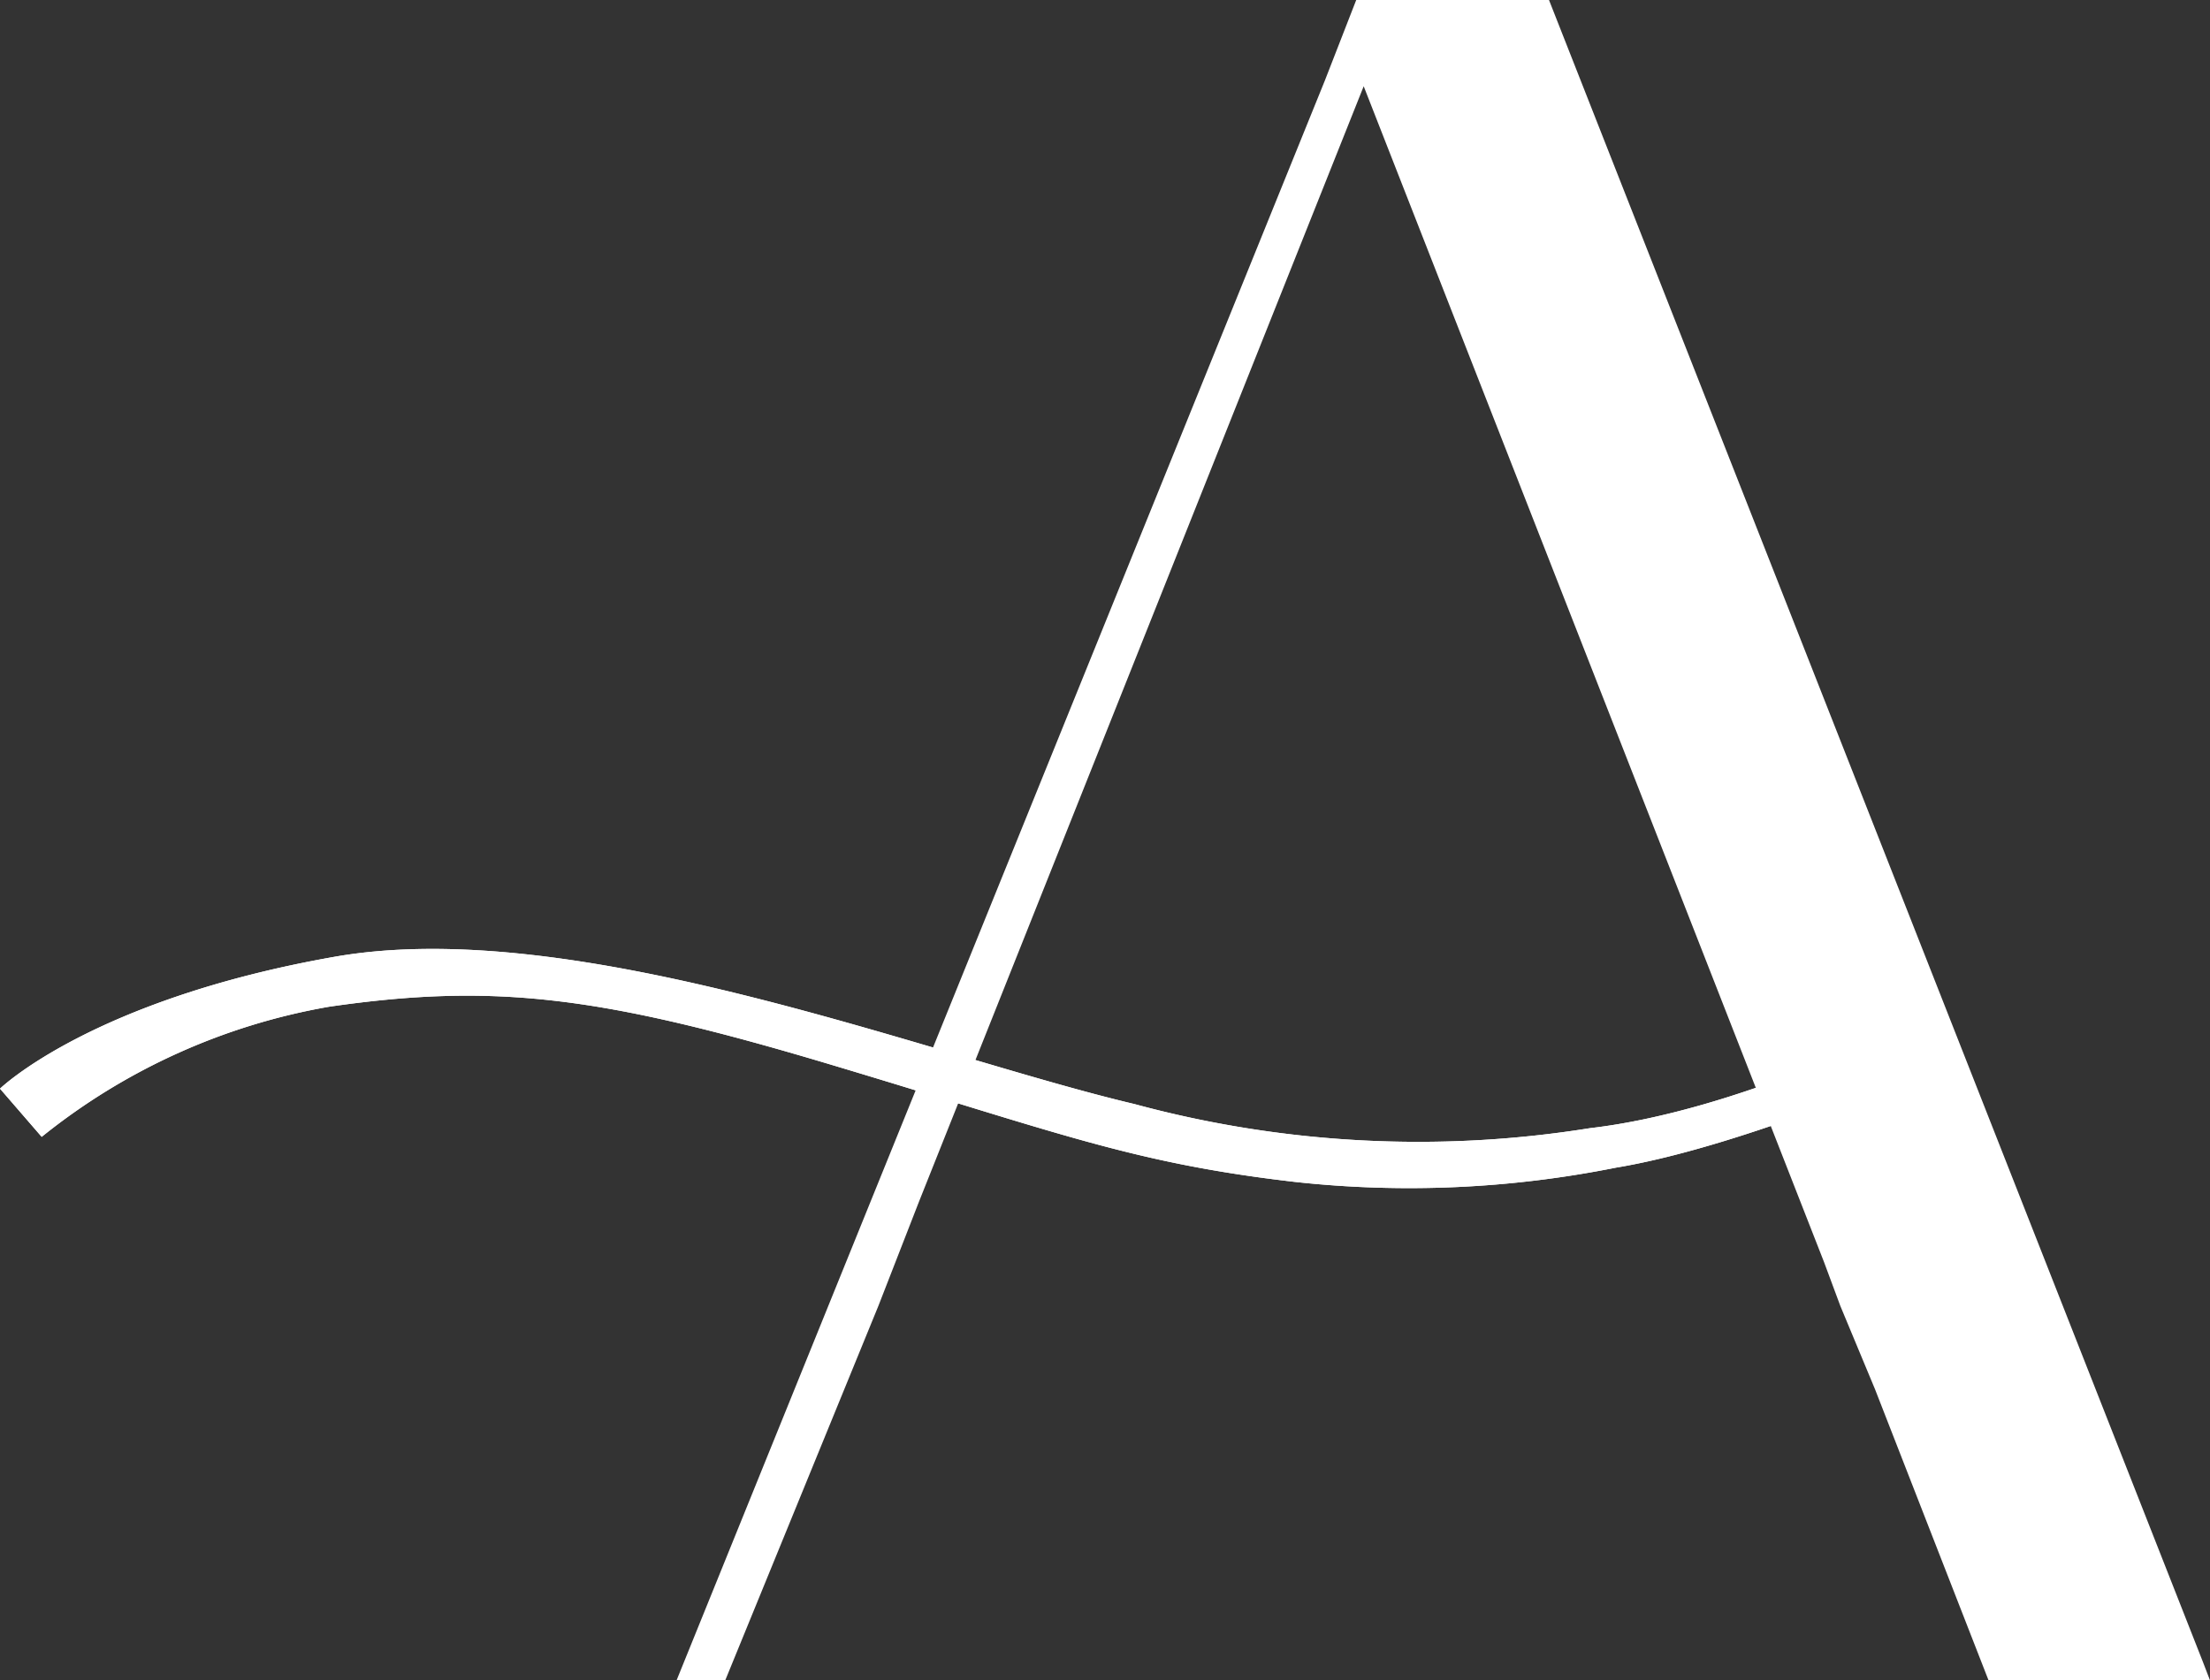
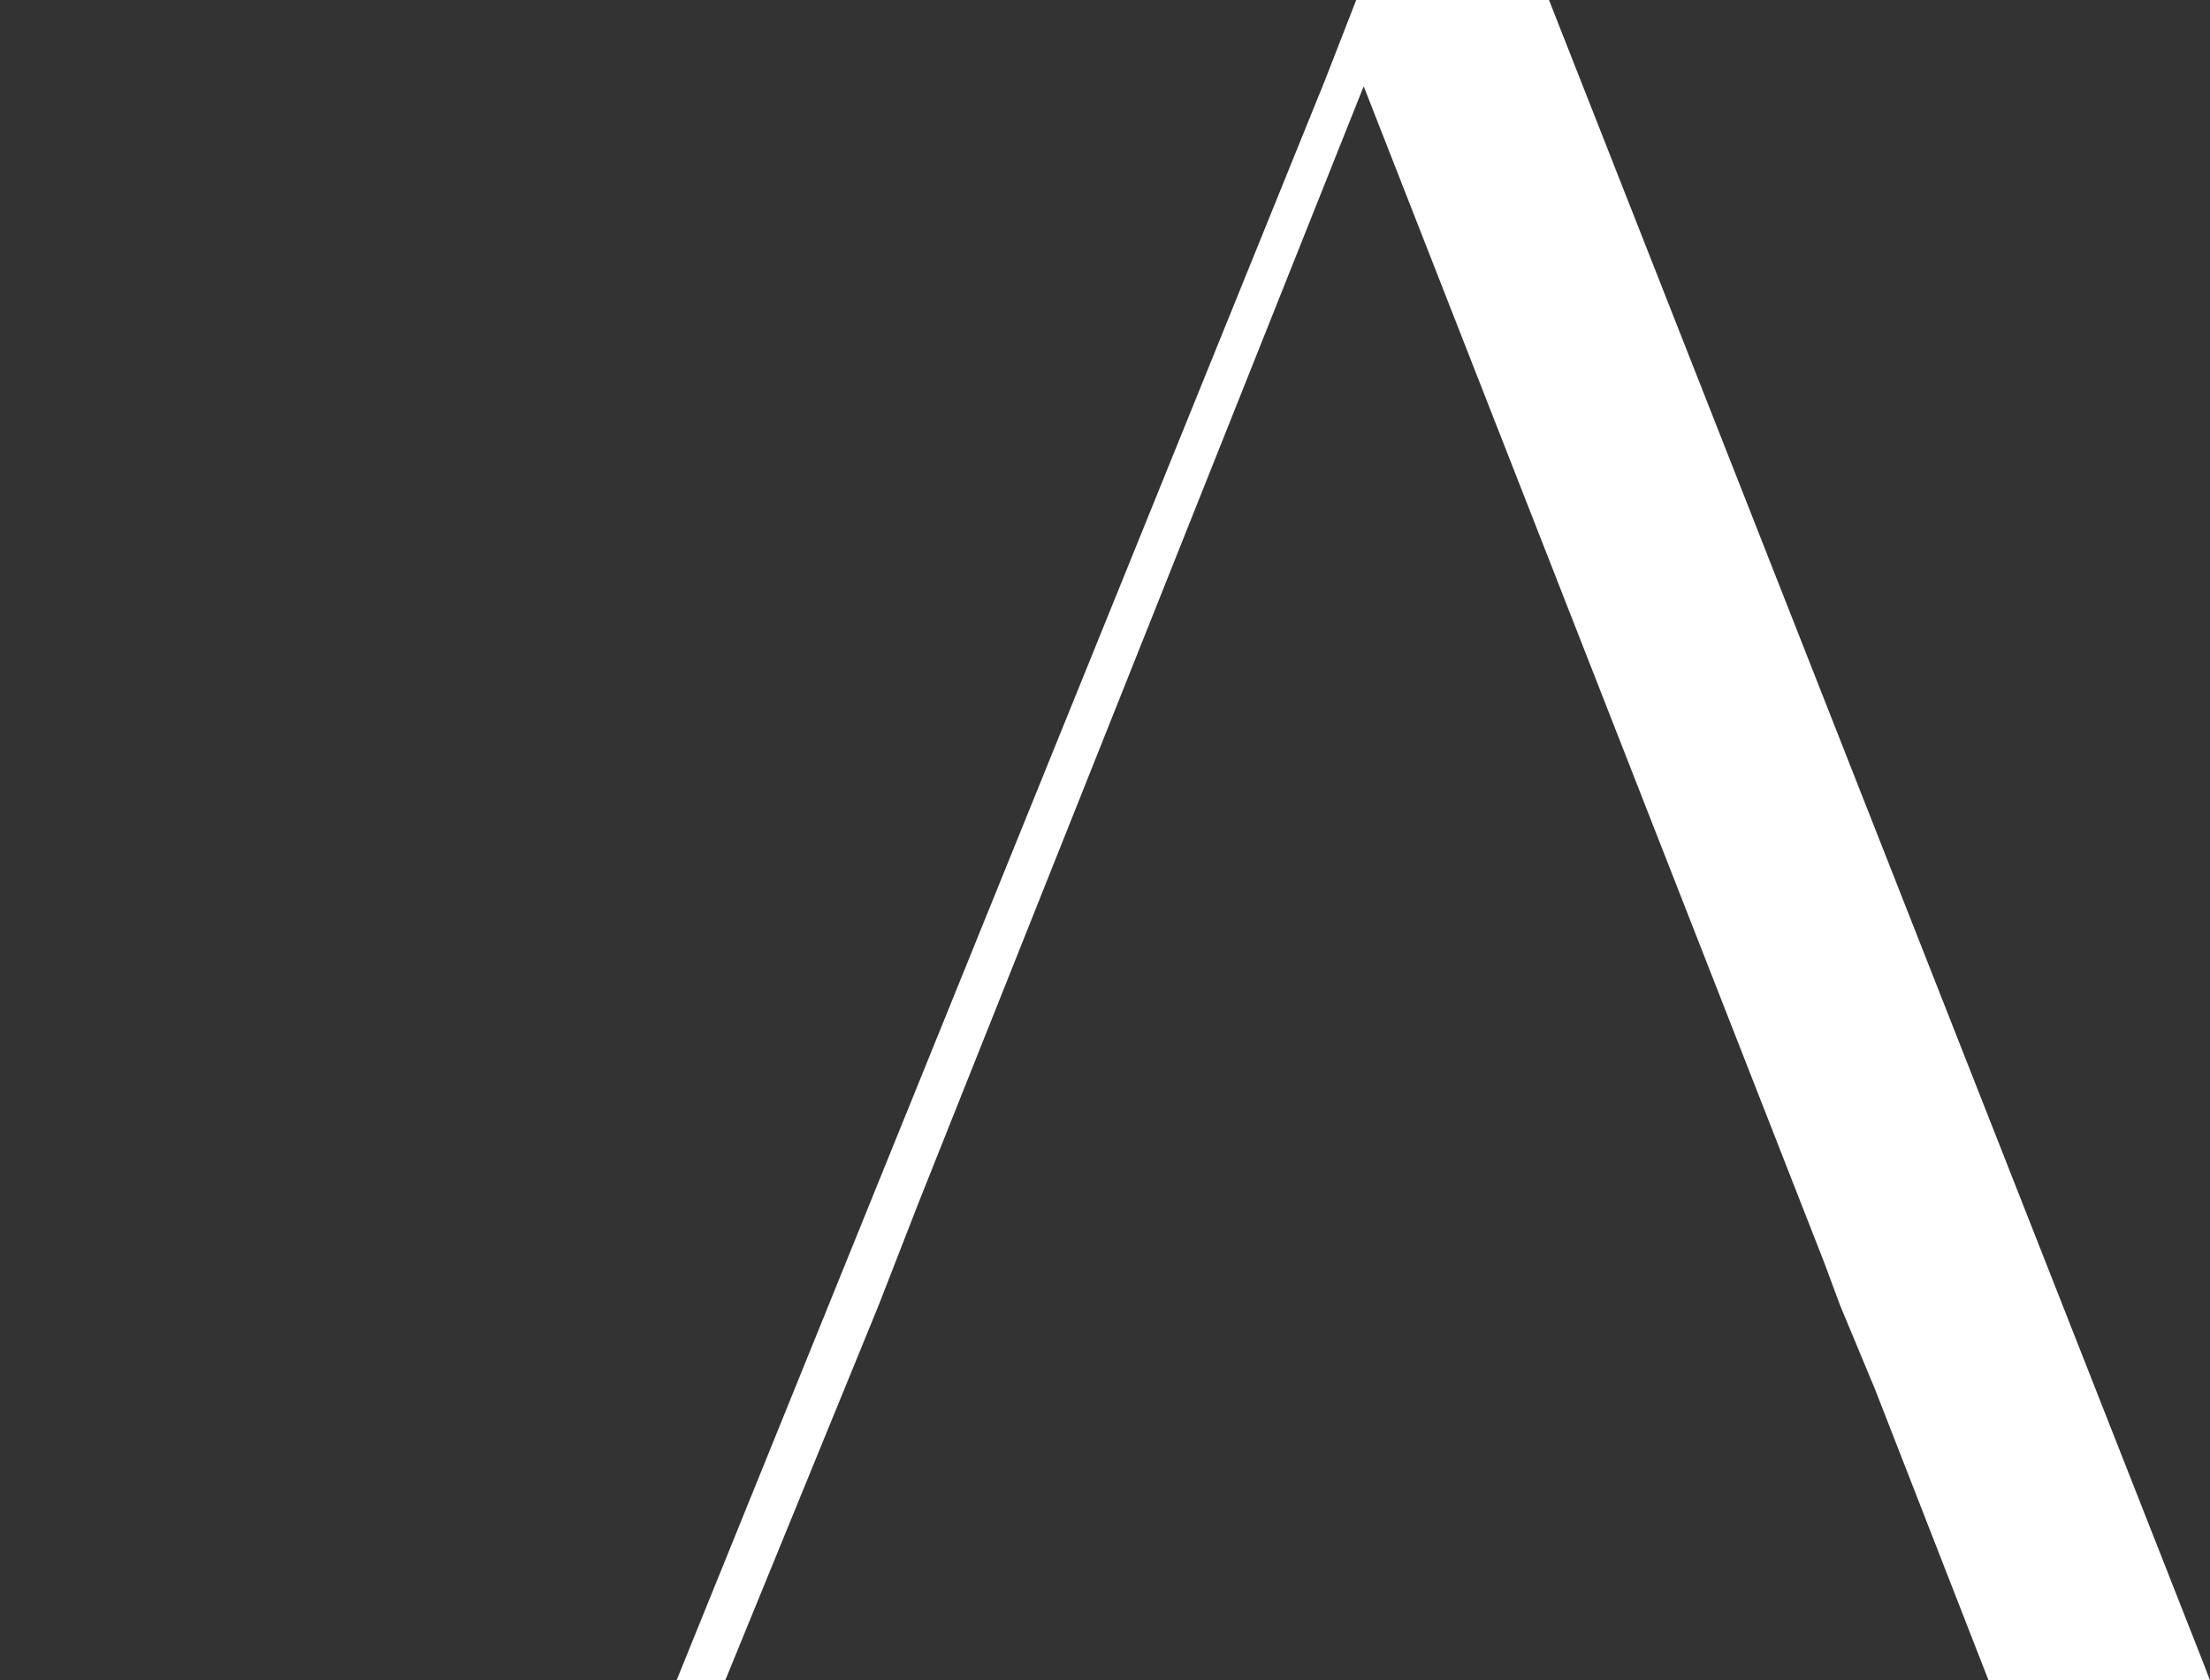
<svg xmlns="http://www.w3.org/2000/svg" viewBox="0 0 91.71 69.75">
  <rect x="0" y="0" width="91.71" height="69.75" fill="#333333" stroke="none" />
  <defs>
    <style>.cls-1{fill:#fff;}</style>
  </defs>
  <g id="Capa_2" data-name="Capa 2">
    <g id="Capa_1-2" data-name="Capa 1">
      <polygon class="cls-1" points="36.45 54.21 38.14 49.87 56.59 3.58 75.69 52.38 76.37 54.21 77.81 57.67 82.52 69.75 91.71 69.75 91.41 68.97 64.28 0 56.28 0 54.98 3.34 28.08 69.74 30.1 69.74 36.45 54.21" />
-       <path class="cls-1" d="M0,45.19l1.73,2a26.14,26.14,0,0,1,11.92-5.4c6.89-1,11.33-.44,20.82,2.4S47,48.28,53.73,49.06a43.72,43.72,0,0,0,13.32-.59c5.34-.88,13.07-4.3,13.07-4.3l-.93-1.66s-7,3.6-13.21,4.32a45,45,0,0,1-18.9-1c-8.47-2-23.15-7.89-33.22-6.11S0,45.19,0,45.19" />
-       <path class="cls-1" d="M0,45.19l1.73,2a26.14,26.14,0,0,1,11.92-5.4c6.89-1,11.33-.44,20.82,2.4S47,48.28,53.73,49.06a43.72,43.72,0,0,0,13.32-.59c5.34-.88,13.07-4.3,13.07-4.3l-.93-1.66s-7,3.6-13.21,4.32a45,45,0,0,1-18.9-1c-8.47-2-23.15-7.89-33.22-6.11S0,45.19,0,45.19Z" />
    </g>
  </g>
</svg>